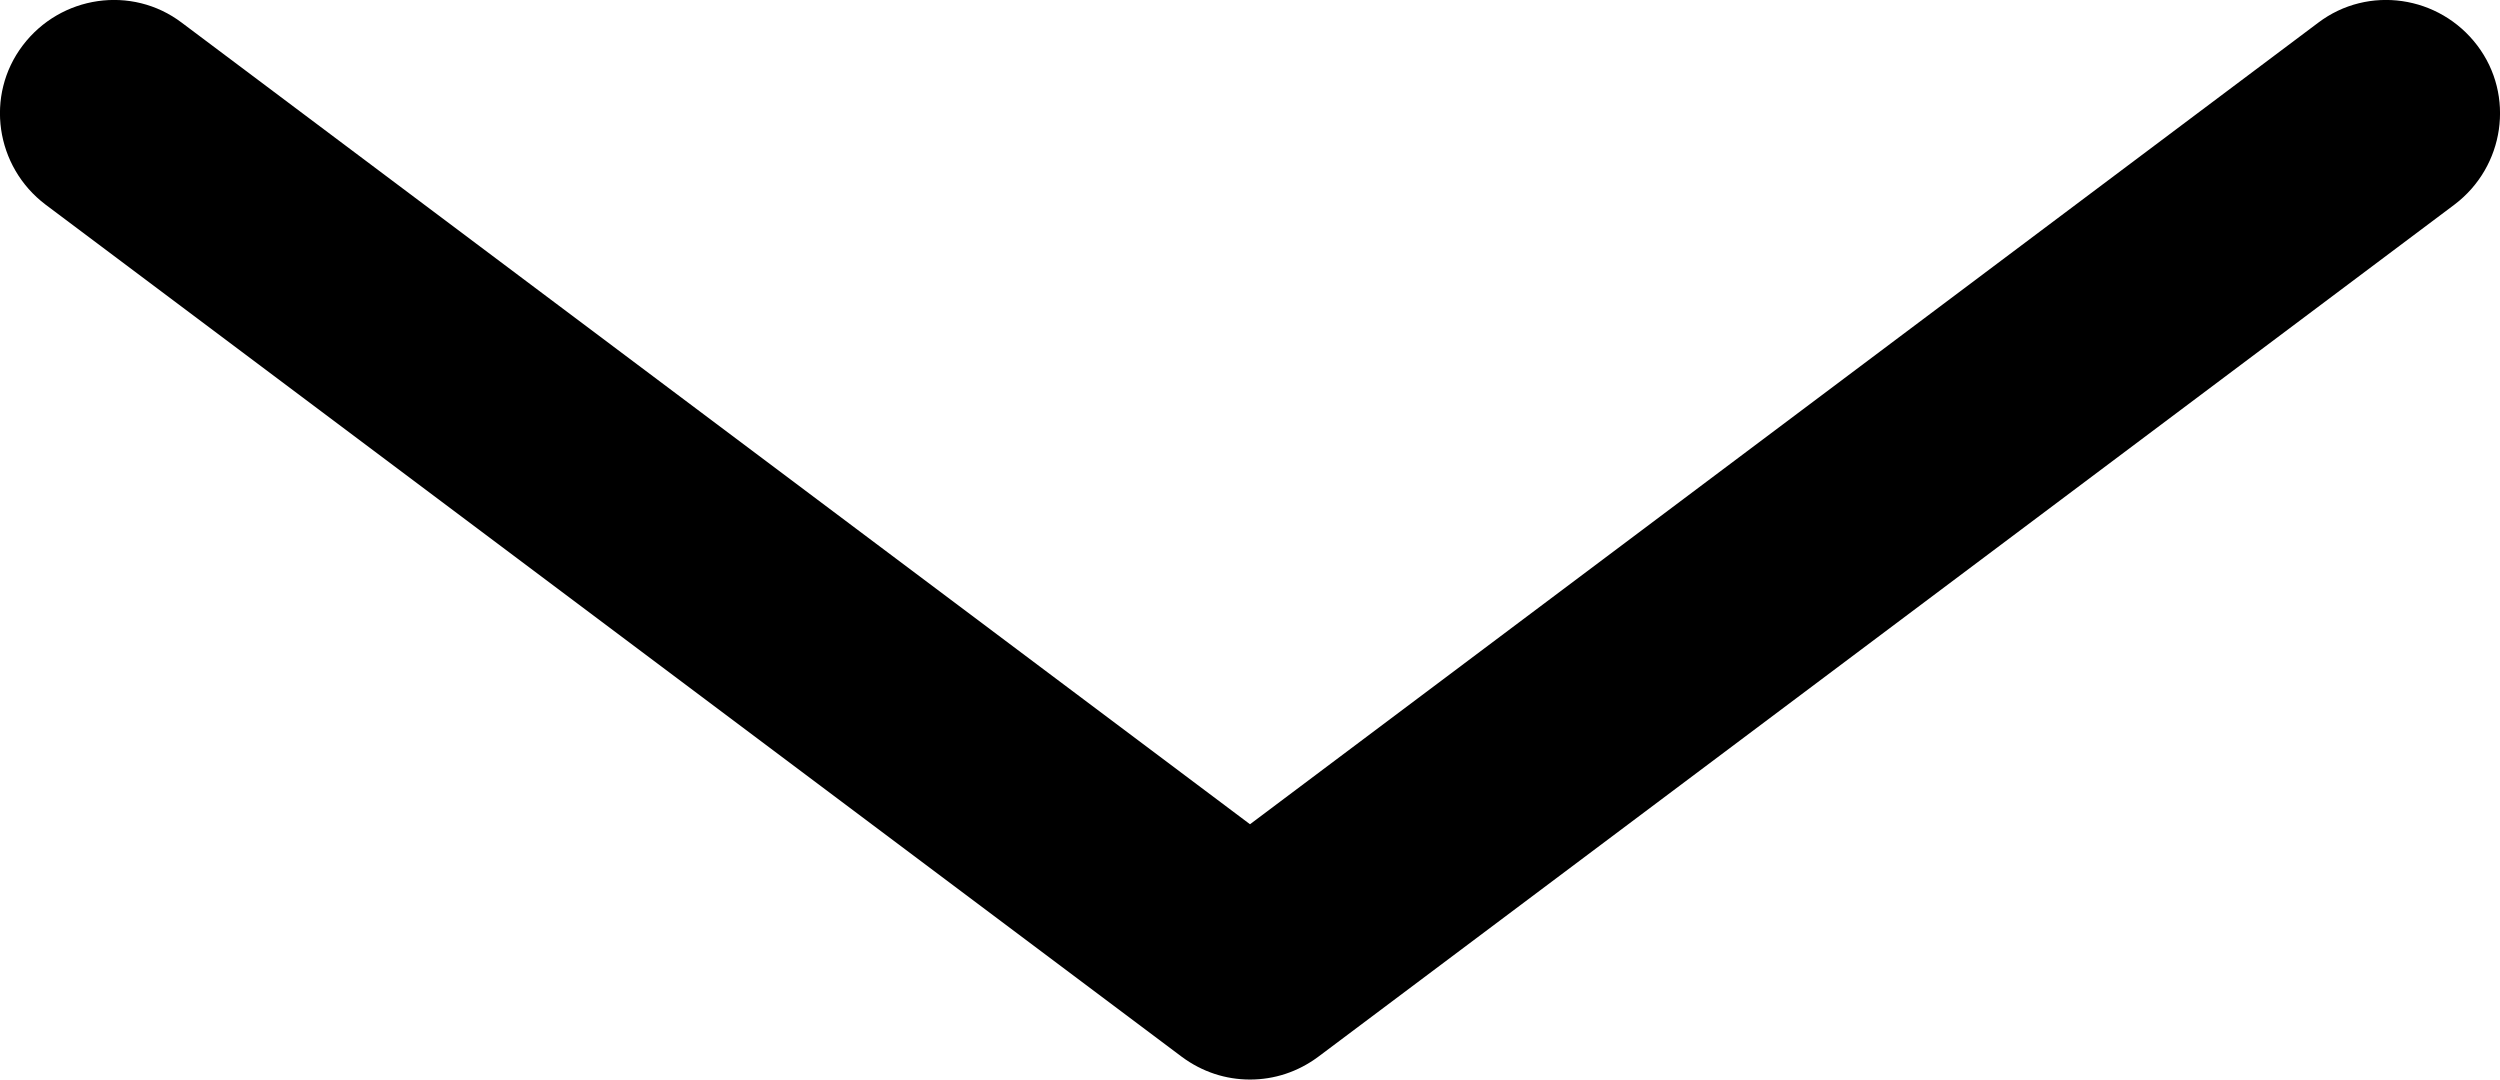
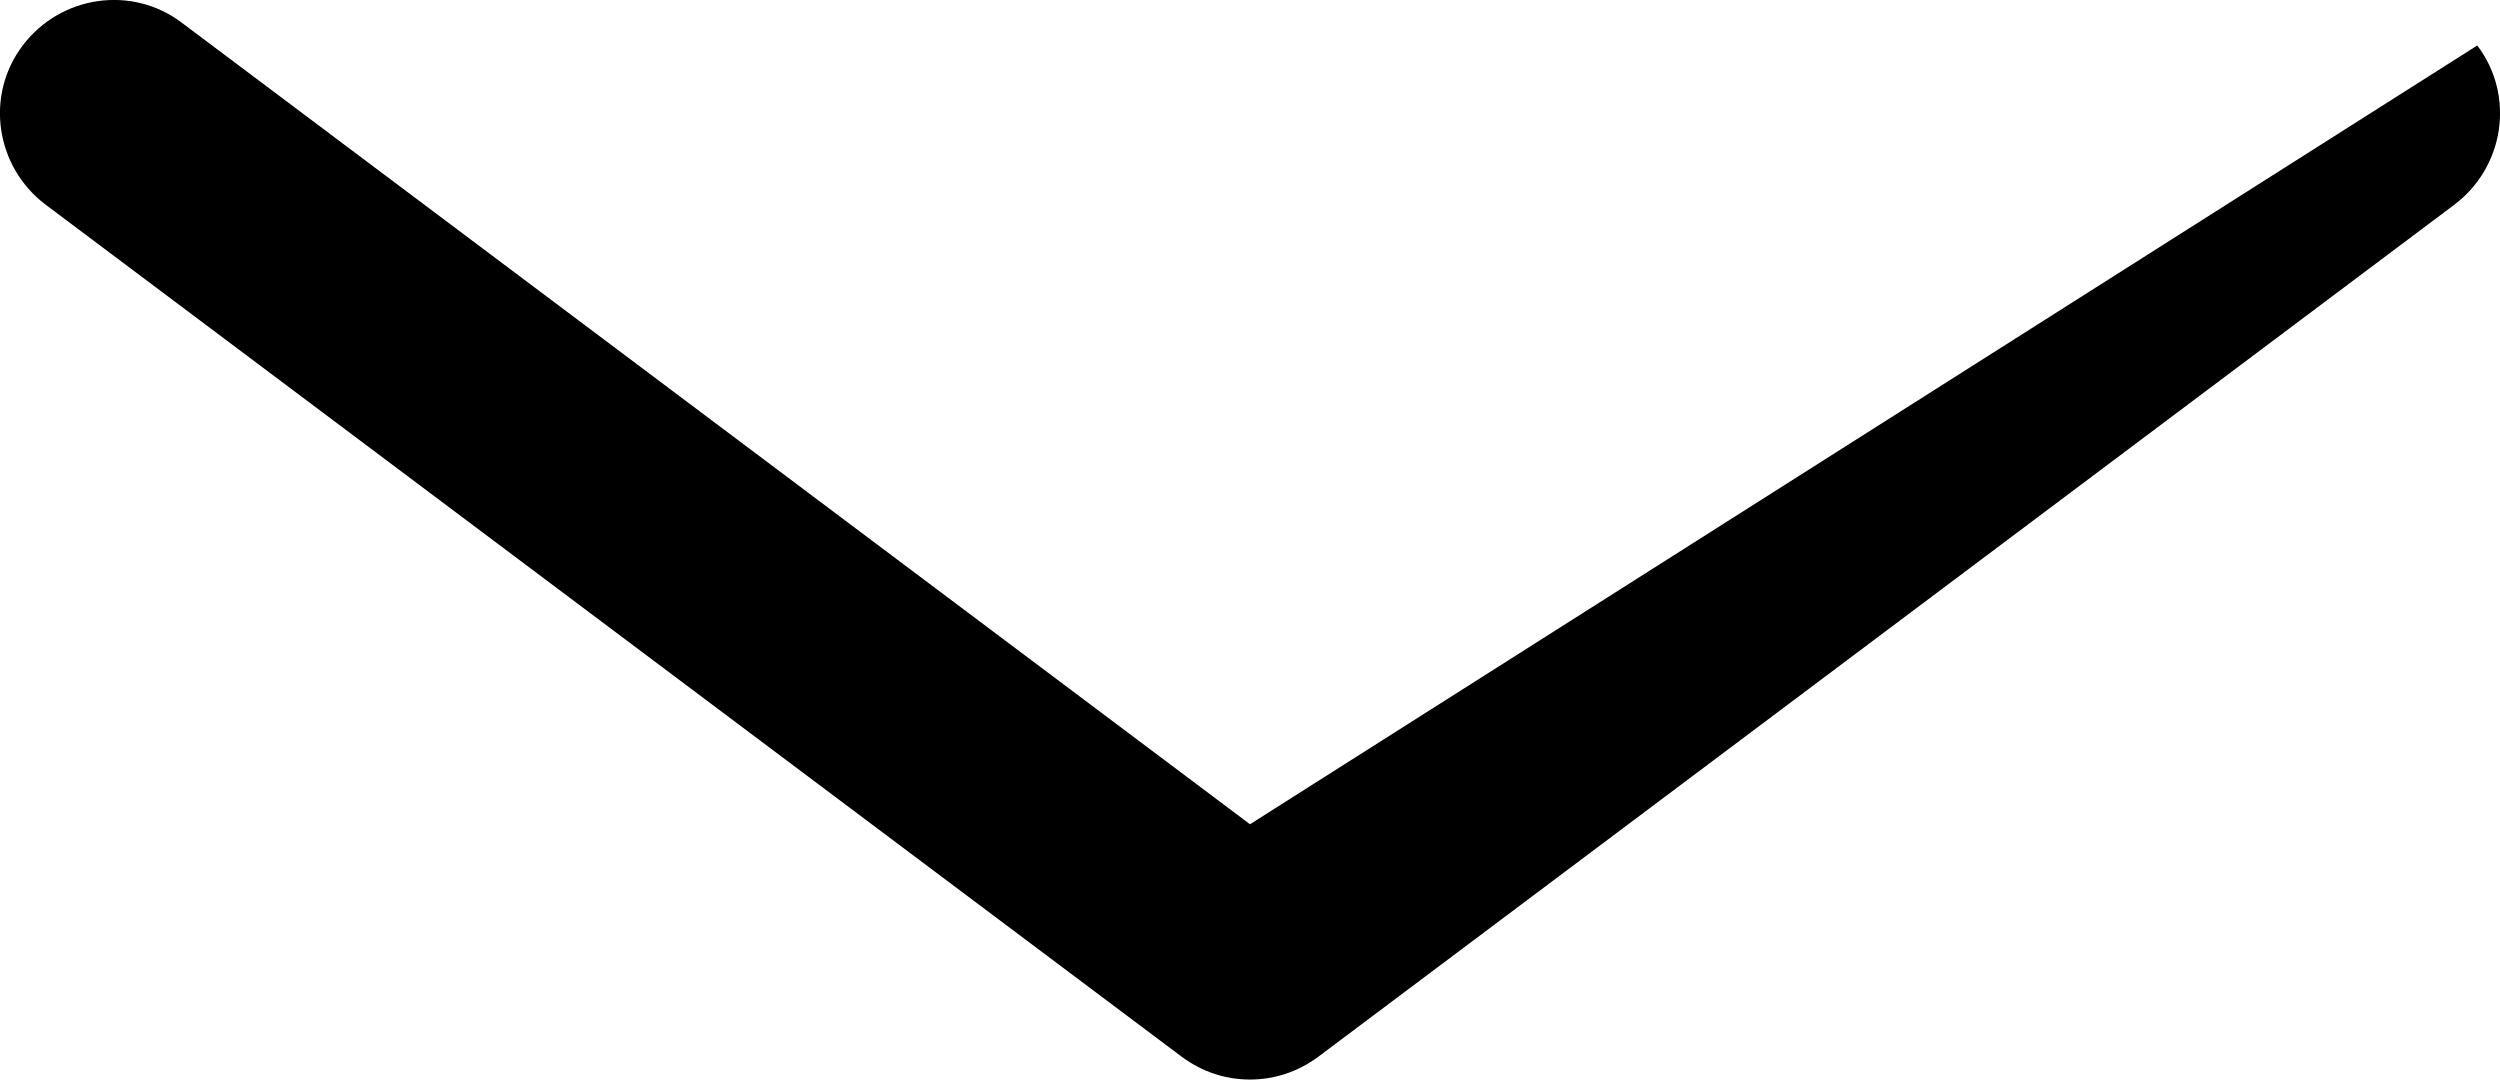
<svg xmlns="http://www.w3.org/2000/svg" version="1.1" id="Layer_1" x="0px" y="0px" viewBox="0 0 330 142.5" style="enable-background:new 0 0 330 142.5;" xml:space="preserve">
-   <path id="XMLID_106_" d="M327,6c-5-6.6-14.4-8-21-3L165,108.8L24,3C17.4-2,8-0.6,3,6c-5,6.6-3.6,16,3,21l150,112.5c2.7,2,5.8,3,9,3  c3.2,0,6.3-1,9-3L324,27C330.6,22,332,12.6,327,6z" />
+   <path id="XMLID_106_" d="M327,6L165,108.8L24,3C17.4-2,8-0.6,3,6c-5,6.6-3.6,16,3,21l150,112.5c2.7,2,5.8,3,9,3  c3.2,0,6.3-1,9-3L324,27C330.6,22,332,12.6,327,6z" />
</svg>